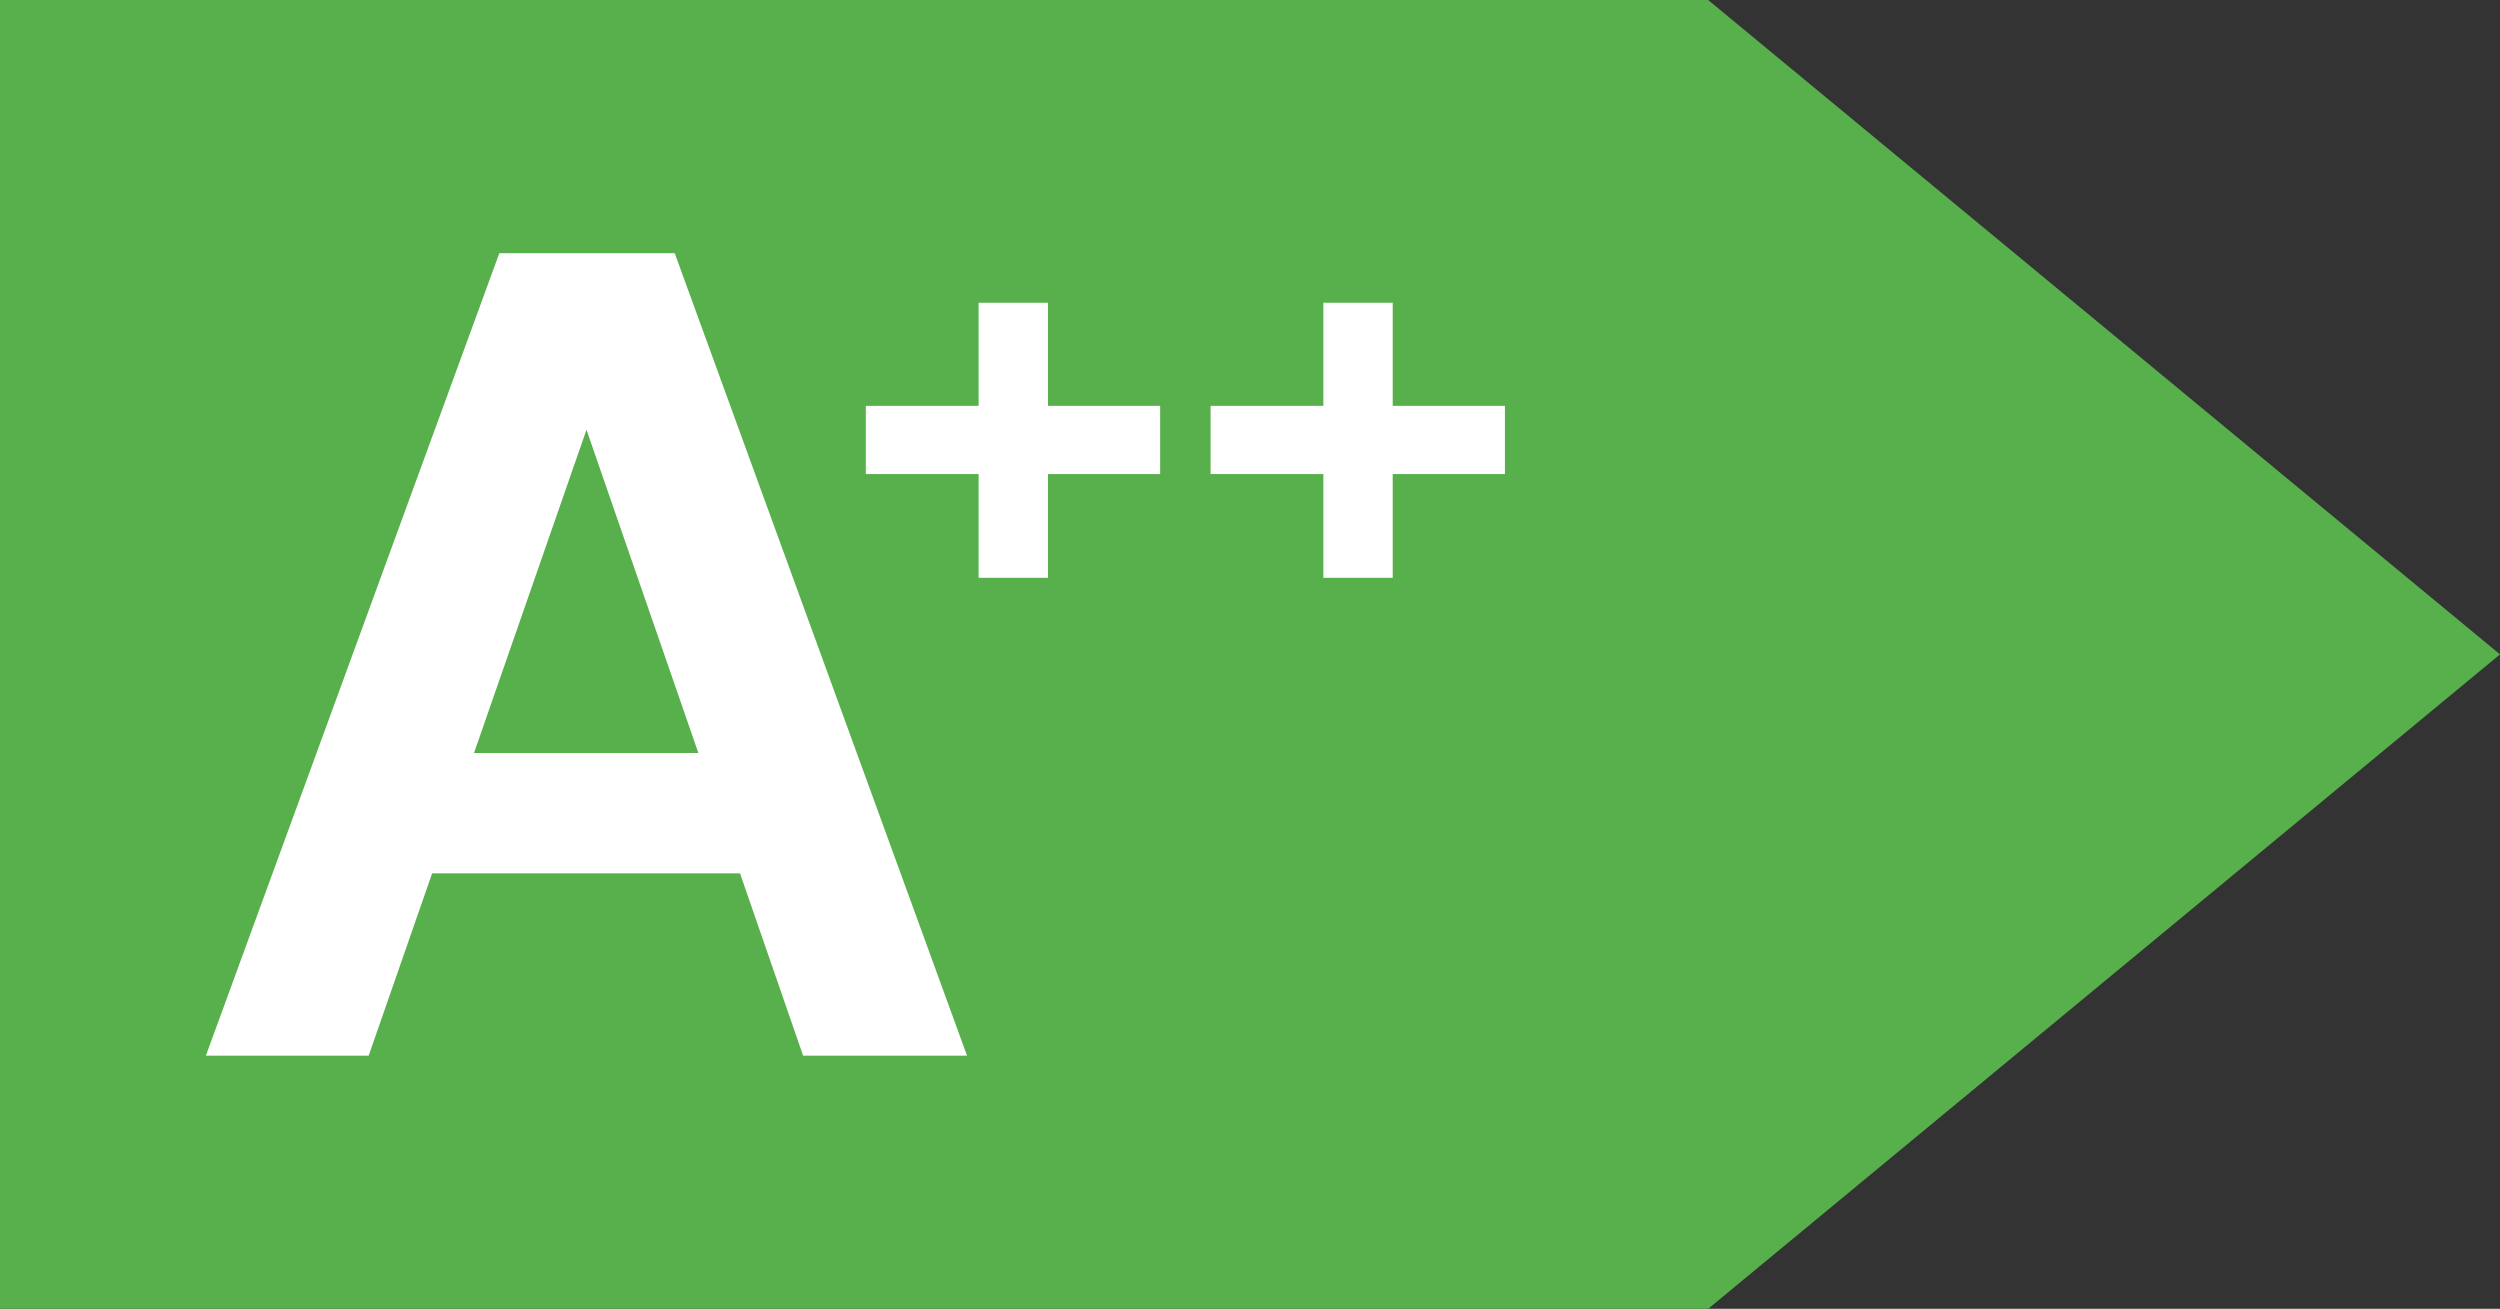
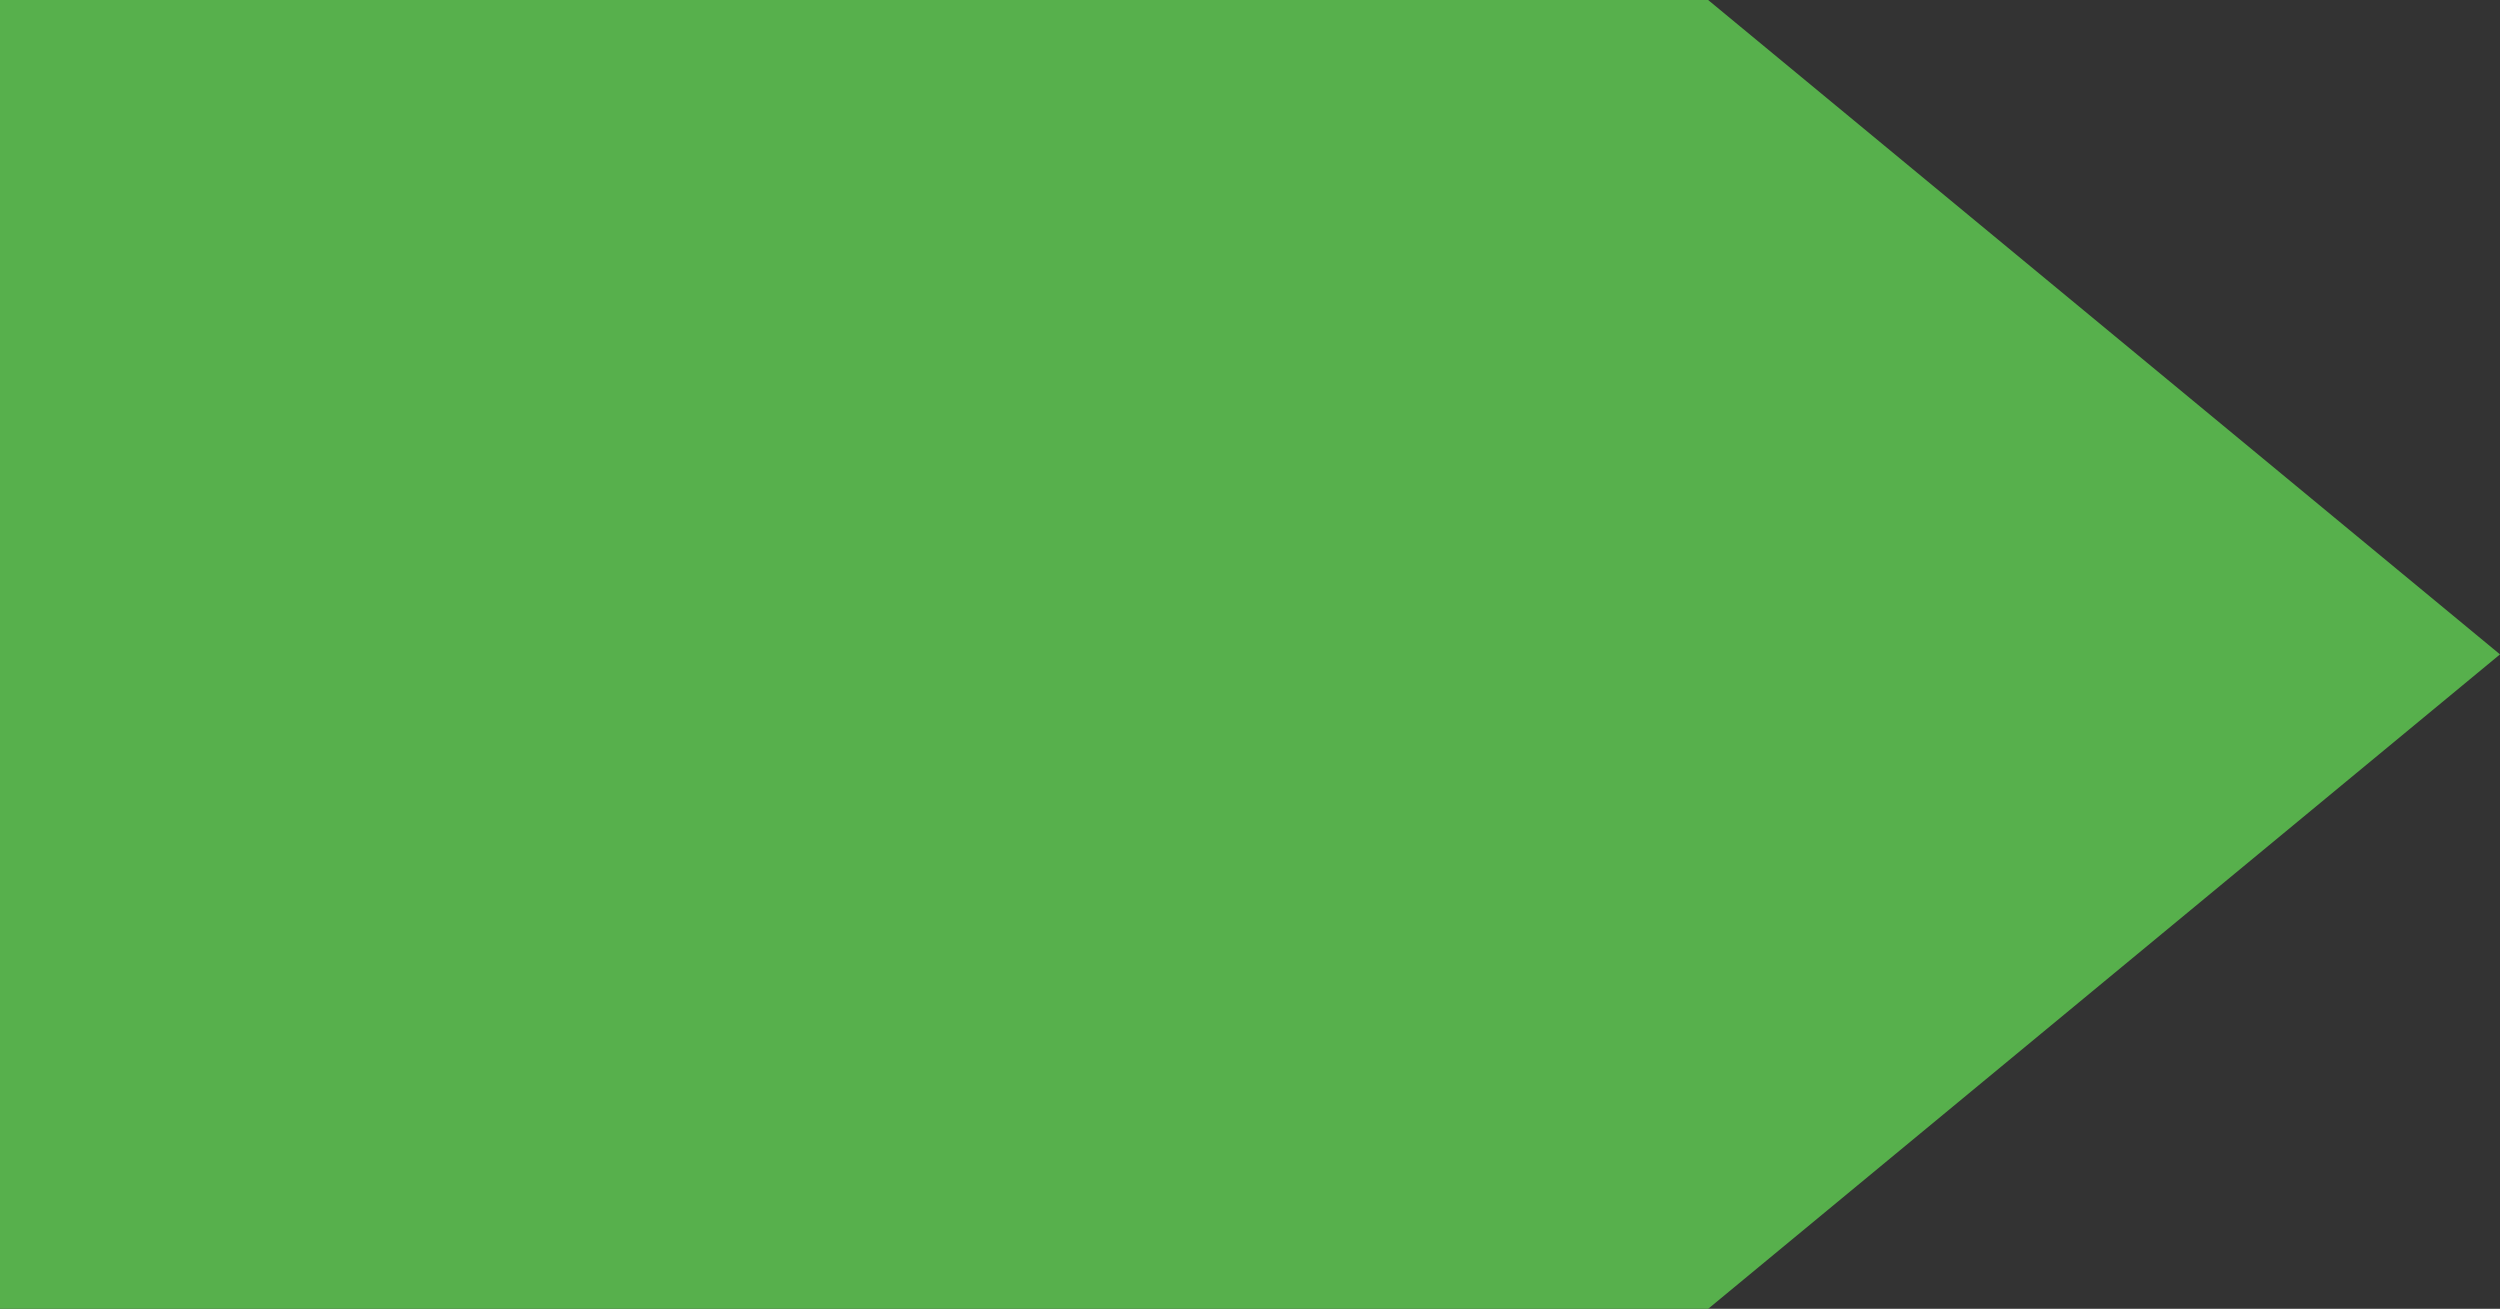
<svg xmlns="http://www.w3.org/2000/svg" id="katman_1" data-name="katman 1" viewBox="0 0 449.16 235.15">
  <rect x="0" y="0" width="449.16" height="235.15" fill="#333333" stroke="none" />
  <defs>
    <style>
      .cls-1 {
        fill: #fff;
      }

      .cls-2 {
        fill: #57b04c;
      }
    </style>
  </defs>
  <polygon class="cls-2" points="449.16 117.57 306.89 0 306.89 0 0 0 0 235.15 306.89 235.15 306.89 235.15 449.16 117.57" />
-   <path class="cls-1" d="M36.99,189.66L89.71,45.49h31.51l52.52,144.17h-29.45l-38.92-112.45-39.13,112.45h-29.25ZM60.26,156.91l7.41-21.62h73.32l7.21,21.62H60.26Z" />
-   <path class="cls-1" d="M155.56,85.17v-12.25h52.88v12.25h-52.88ZM175.82,103.81v-49.42h12.46v49.42h-12.46Z" />
-   <path class="cls-1" d="M217.5,85.17v-12.25h52.88v12.25h-52.88ZM237.76,103.81v-49.42h12.46v49.42h-12.46Z" />
</svg>